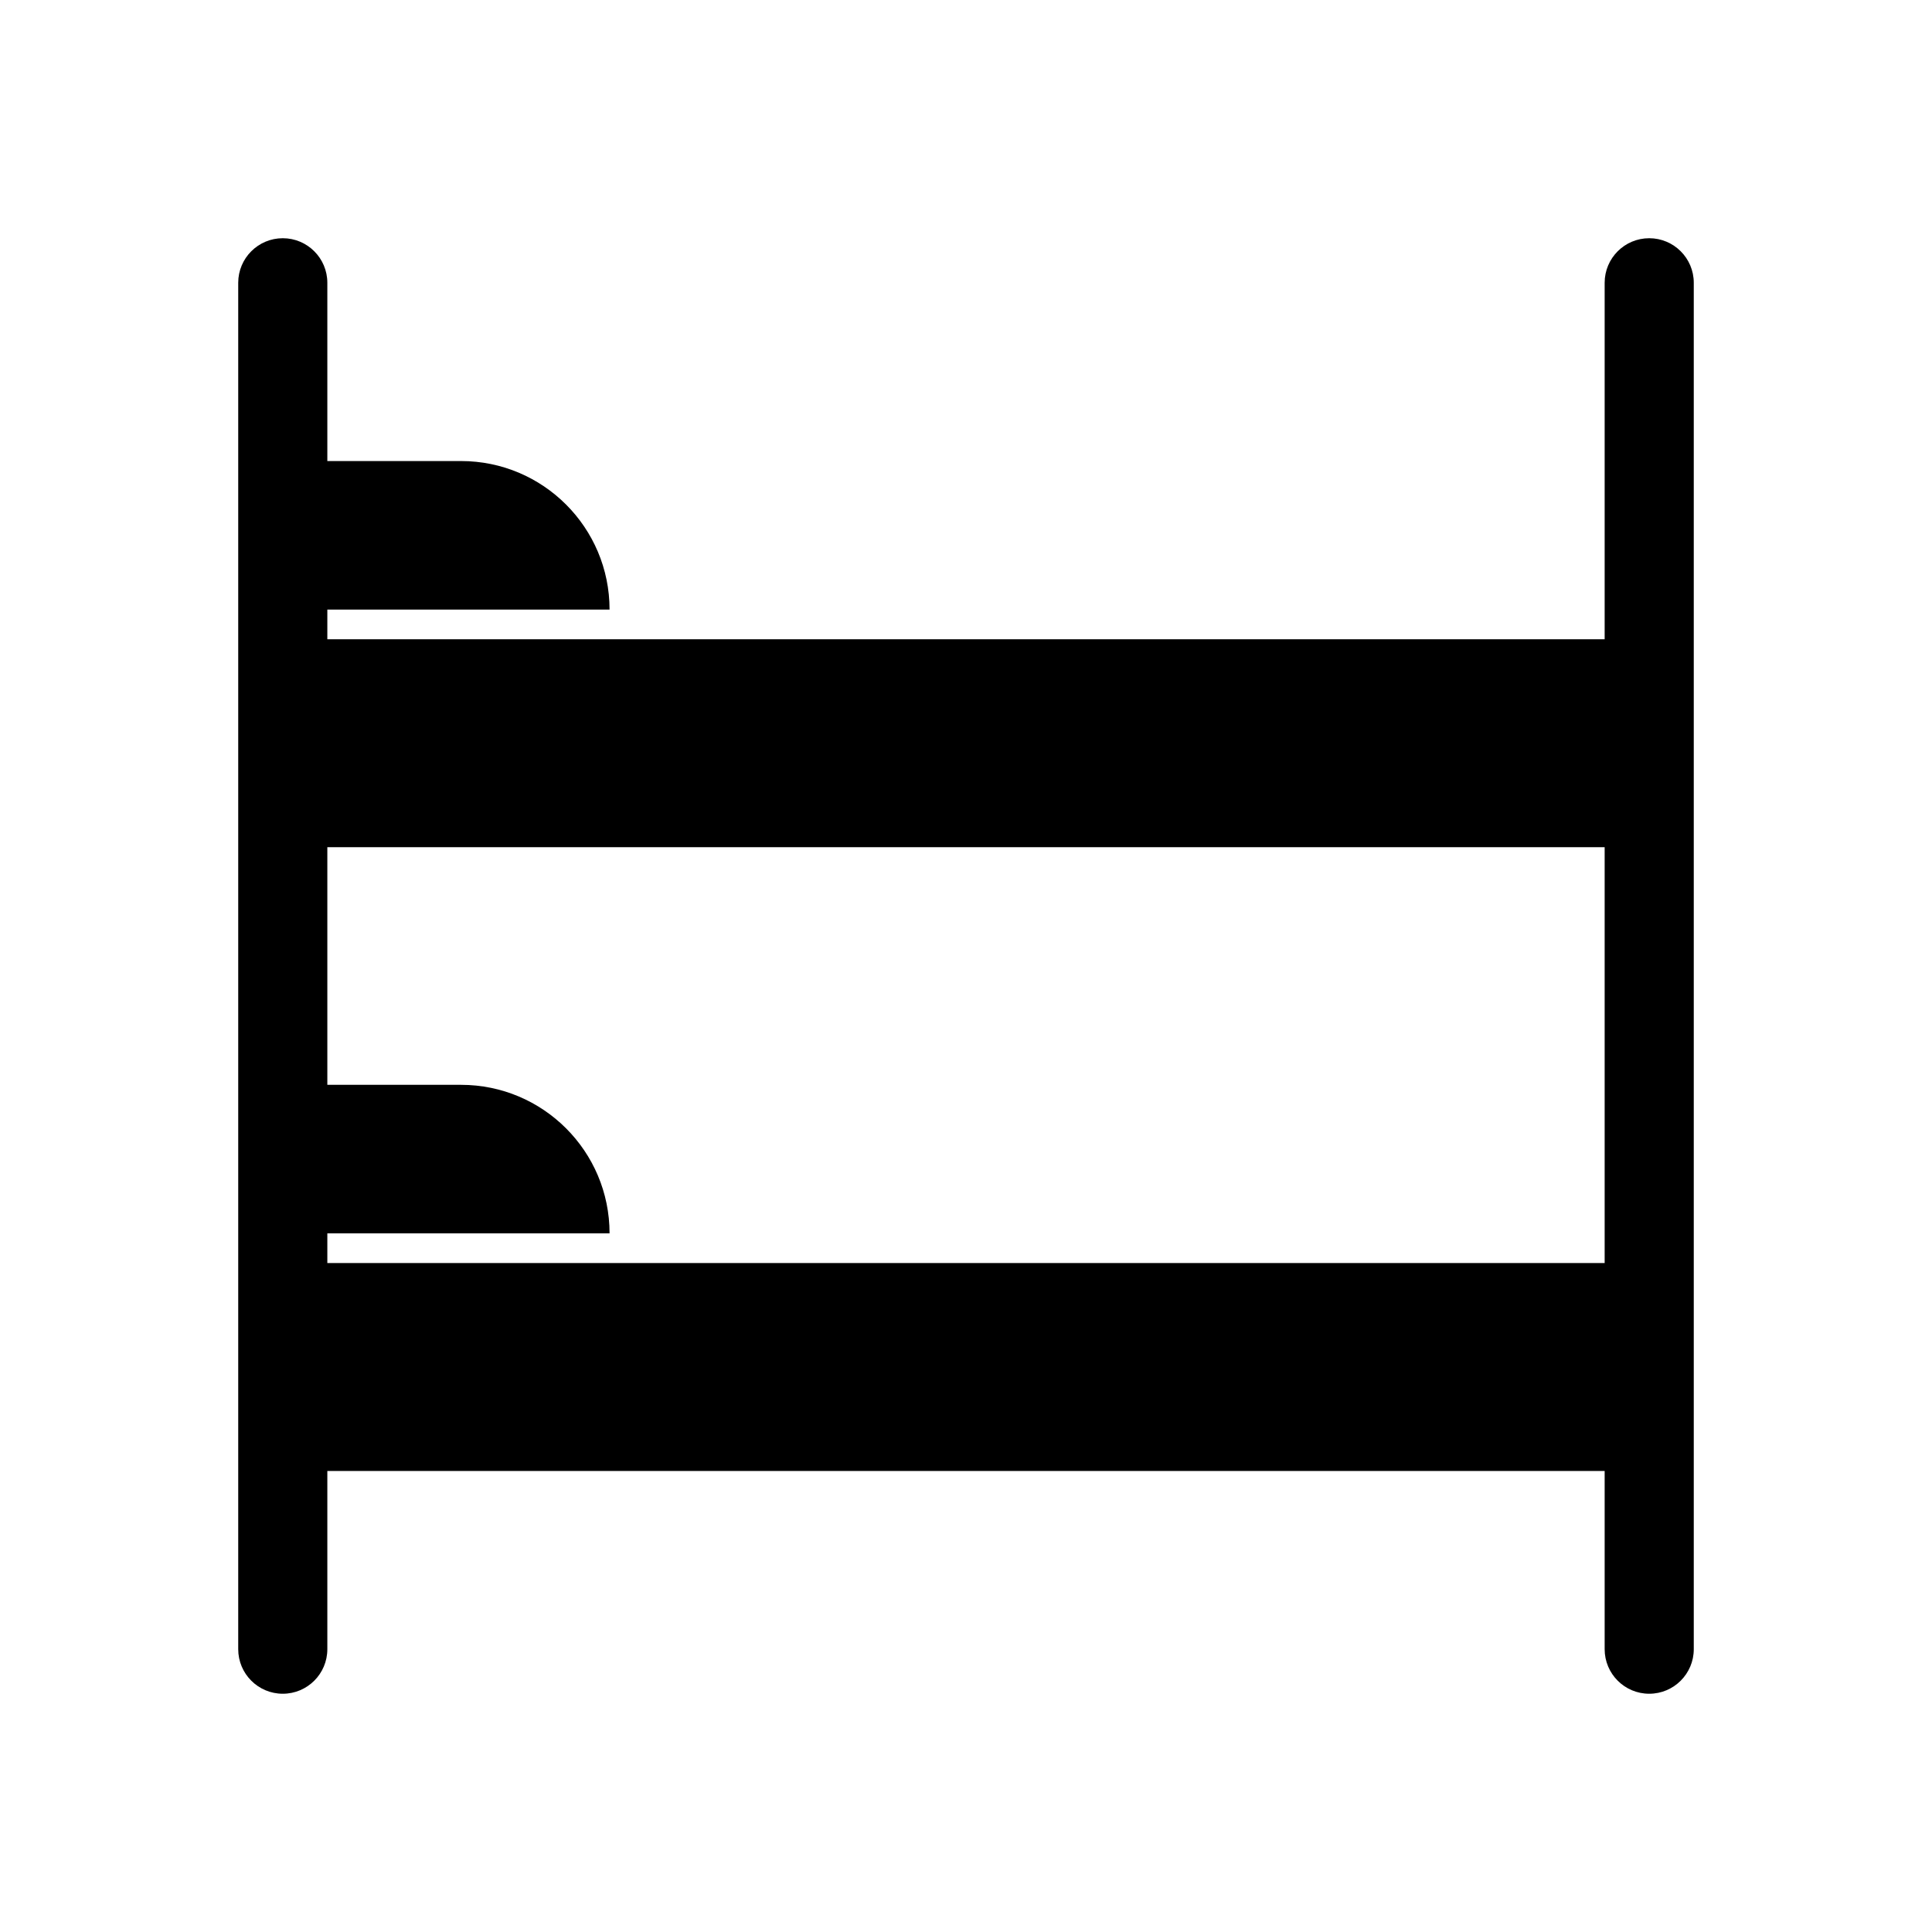
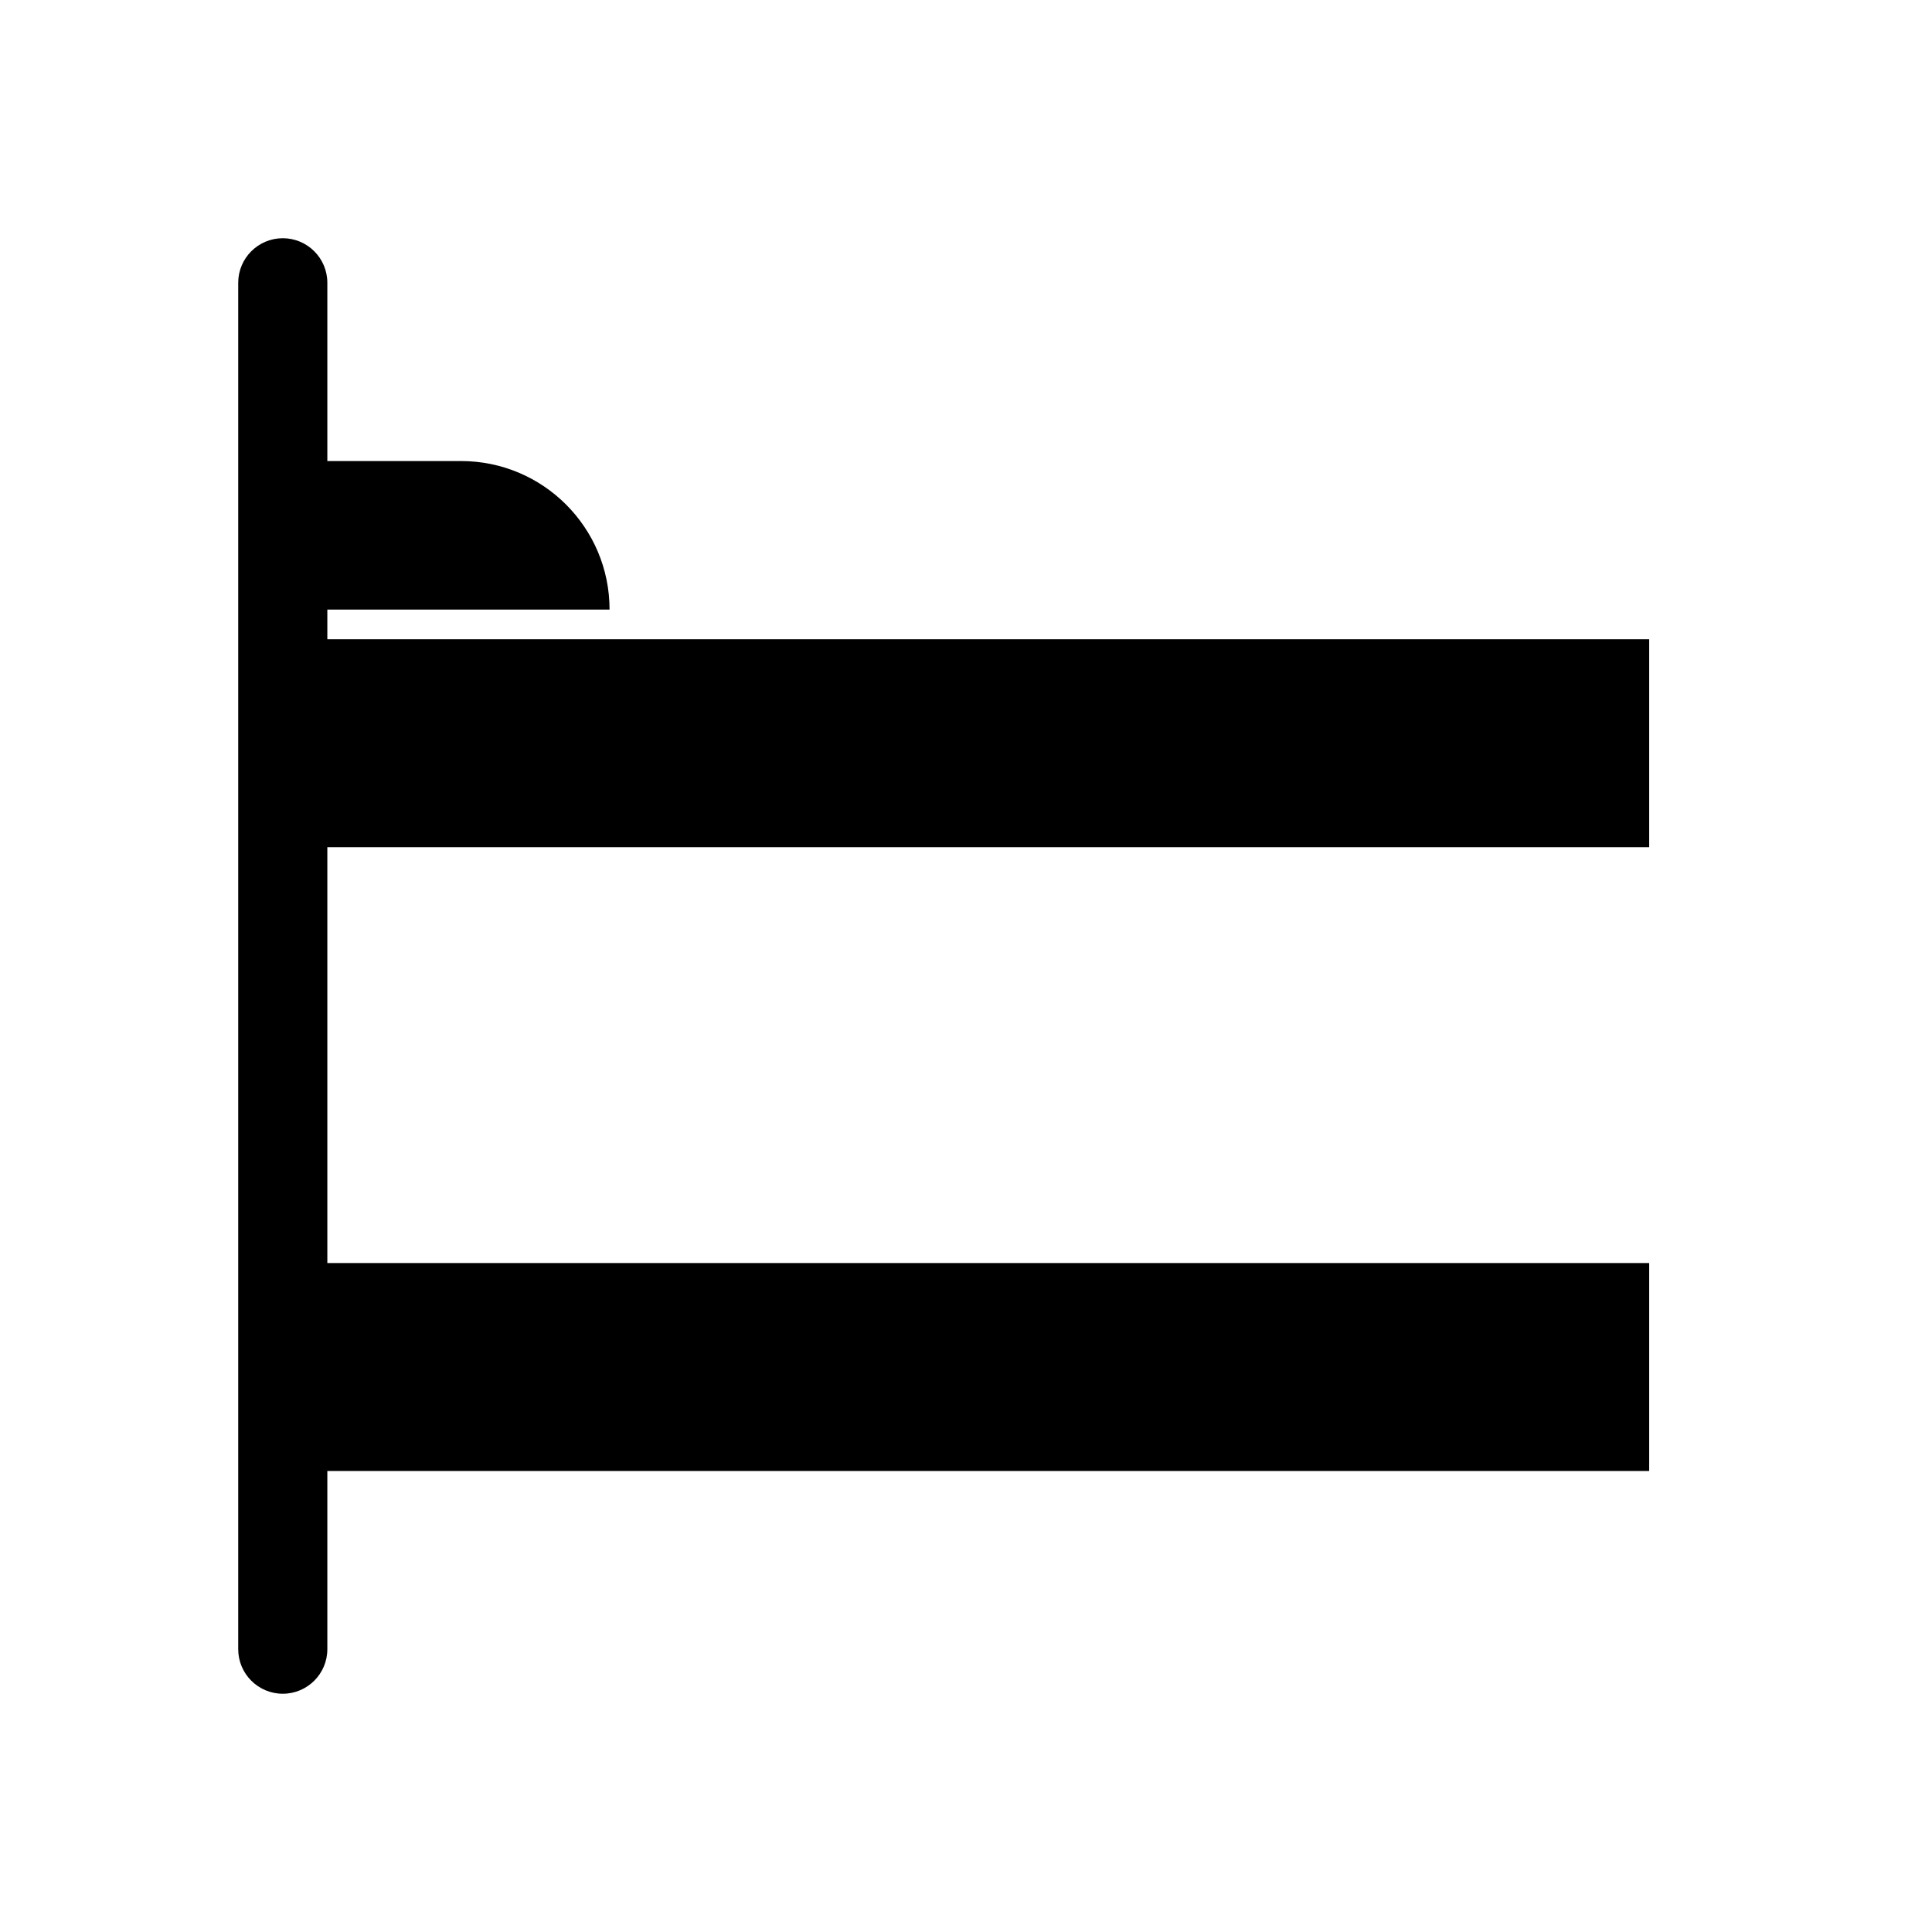
<svg xmlns="http://www.w3.org/2000/svg" fill="#000000" width="800px" height="800px" version="1.1" viewBox="144 144 512 512">
  <g fill-rule="evenodd">
    <path d="m207.13 218.94v362.11c0 6.519 5.289 11.809 11.809 11.809 6.519 0 11.809-5.289 11.809-11.809v-362.11c0-6.519-5.289-11.809-11.809-11.809-6.519 0-11.809 5.289-11.809 11.809z" />
-     <path d="m569.25 218.94v362.11c0 6.519 5.289 11.809 11.809 11.809 6.519 0 11.809-5.289 11.809-11.809v-362.11c0-6.519-5.289-11.809-11.809-11.809-6.519 0-11.809 5.289-11.809 11.809z" />
-     <path d="m218.94 478.72h362.11v55.105h-362.11z" />
+     <path d="m218.94 478.72h362.11v55.105h-362.11" />
    <path d="m218.94 313.41h362.11v55.105h-362.11z" />
-     <path d="m305.54 470.85c0-21.734-17.625-39.359-39.359-39.359h-47.23v39.359h86.594z" />
    <path d="m305.54 305.54c0-21.734-17.625-39.359-39.359-39.359h-47.23v39.359h86.594z" />
  </g>
</svg>